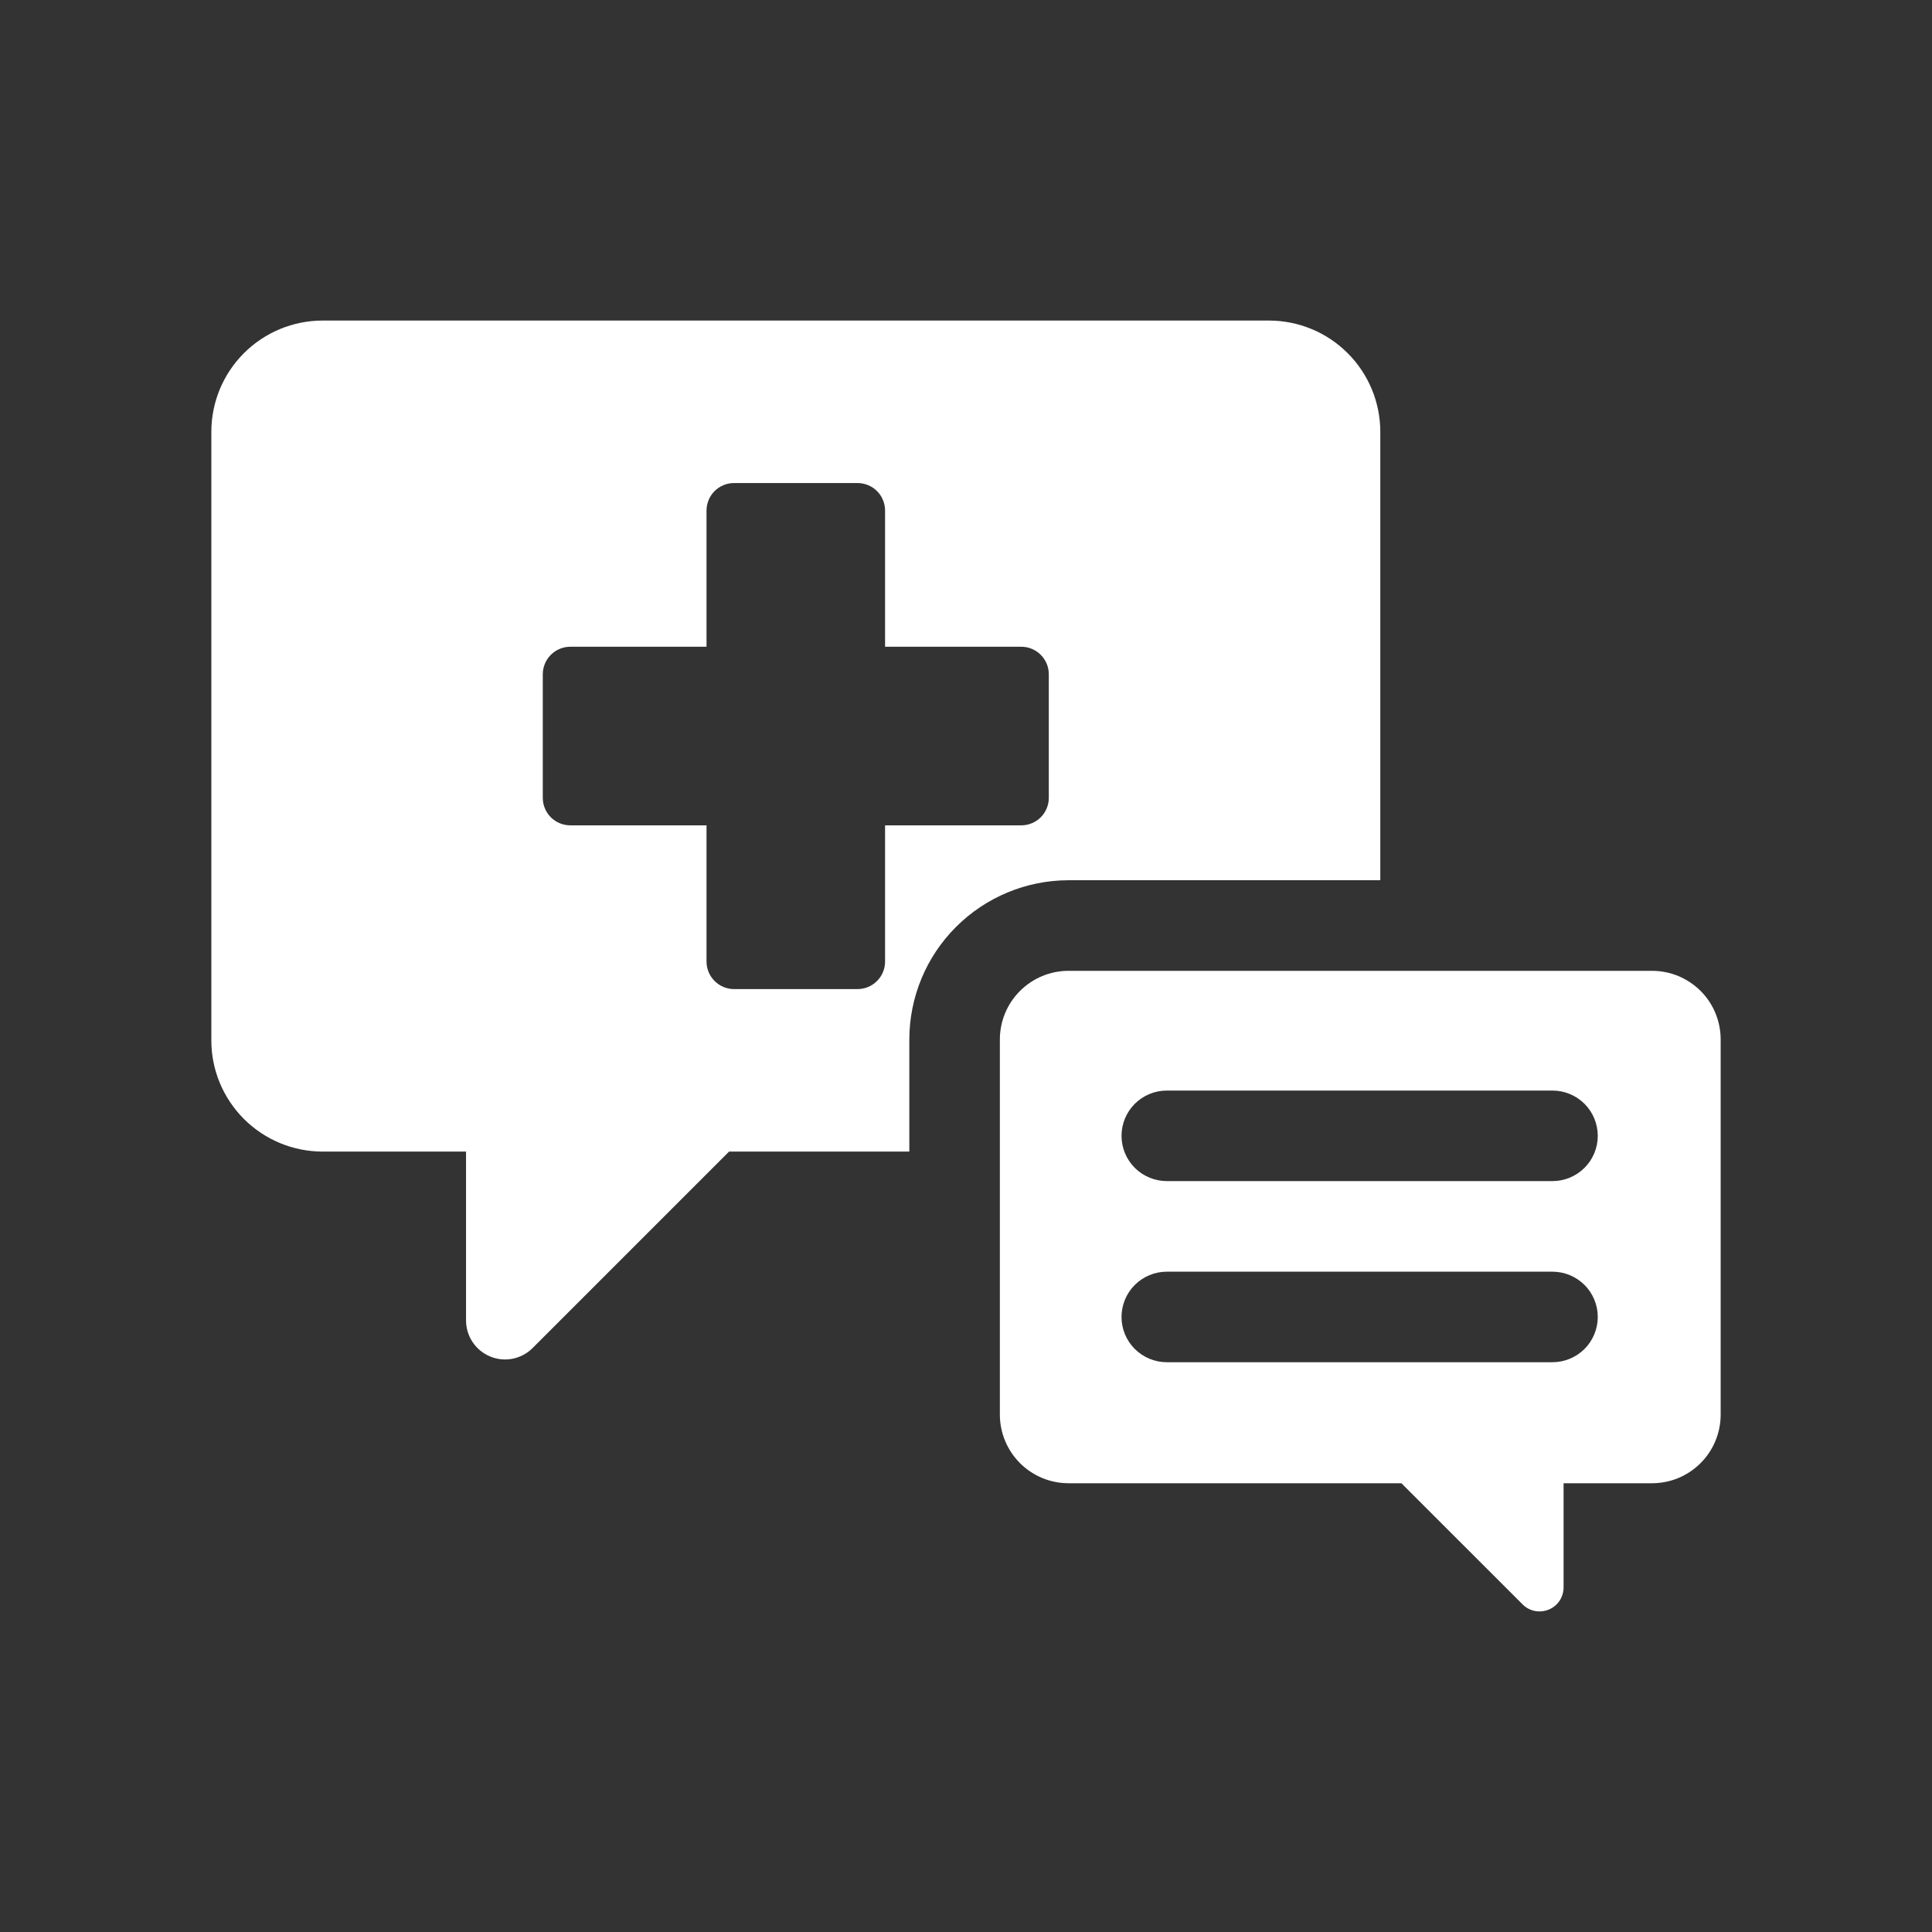
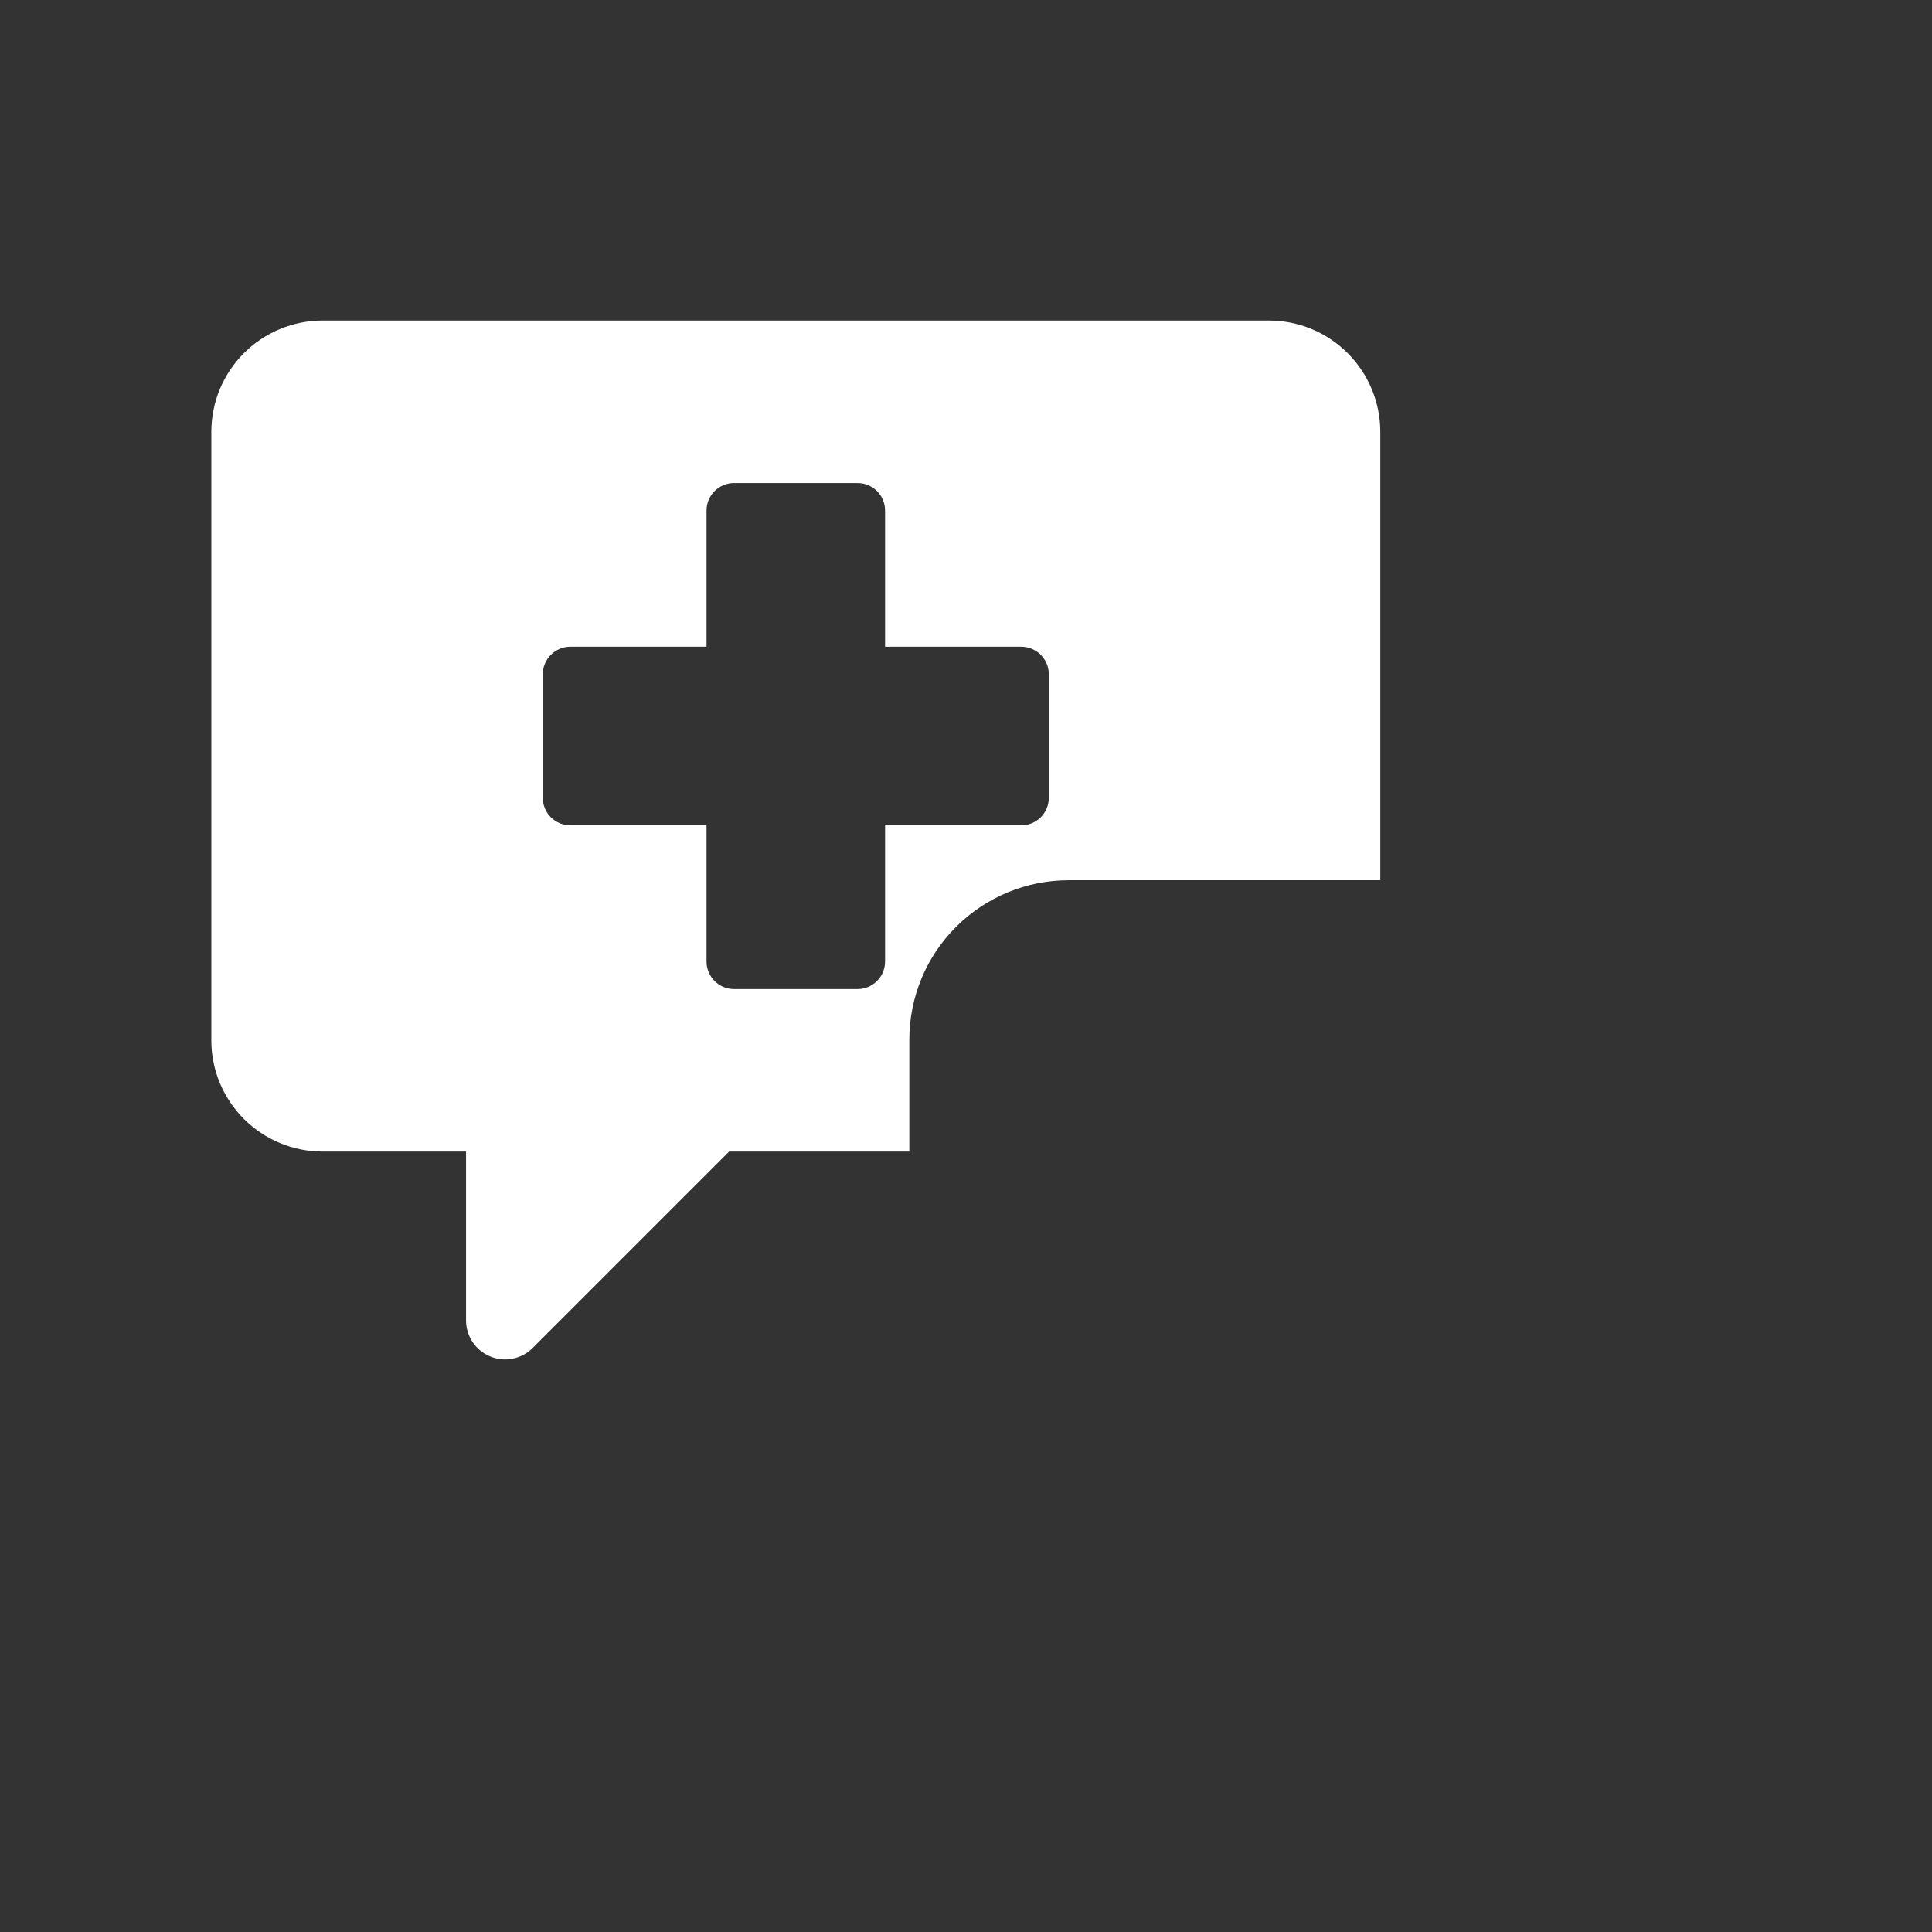
<svg xmlns="http://www.w3.org/2000/svg" width="36" height="36" viewBox="0 0 36 36" fill="none">
  <rect x="0" y="0" width="36" height="36" fill="#333333" stroke="none" />
  <path d="M25.72 16.402V8.047C25.72 7.775 25.666 7.505 25.562 7.254C25.457 7.002 25.305 6.773 25.112 6.581C24.919 6.388 24.691 6.235 24.439 6.131C24.187 6.027 23.918 5.973 23.645 5.973H6.012C5.462 5.973 4.934 6.192 4.545 6.581C4.156 6.97 3.938 7.497 3.938 8.047V19.383C3.937 19.656 3.991 19.925 4.095 20.177C4.2 20.429 4.352 20.657 4.545 20.85C4.738 21.043 4.966 21.195 5.218 21.3C5.47 21.404 5.739 21.458 6.012 21.458H8.684V24.605C8.684 24.749 8.727 24.889 8.807 25.009C8.887 25.128 9 25.221 9.133 25.276C9.265 25.331 9.412 25.346 9.552 25.318C9.693 25.29 9.823 25.22 9.924 25.119L13.585 21.458H16.944V19.369C16.945 18.582 17.257 17.828 17.814 17.272C18.37 16.716 19.124 16.403 19.91 16.402H25.72ZM19.543 14.866C19.543 15.002 19.489 15.133 19.393 15.229C19.297 15.325 19.166 15.379 19.03 15.379H16.492V17.917C16.492 17.984 16.479 18.051 16.453 18.113C16.428 18.175 16.39 18.232 16.342 18.279C16.294 18.327 16.238 18.365 16.176 18.391C16.113 18.417 16.047 18.43 15.979 18.43H13.678C13.542 18.43 13.411 18.376 13.315 18.279C13.219 18.183 13.165 18.053 13.165 17.917V15.379H10.627C10.491 15.379 10.36 15.325 10.264 15.229C10.168 15.133 10.114 15.002 10.114 14.866V12.565C10.114 12.428 10.168 12.298 10.264 12.202C10.36 12.105 10.491 12.051 10.627 12.051H13.165V9.514C13.165 9.447 13.178 9.38 13.204 9.318C13.229 9.255 13.267 9.199 13.315 9.151C13.362 9.103 13.419 9.066 13.481 9.04C13.543 9.014 13.61 9.001 13.678 9.001H15.979C16.047 9.001 16.113 9.014 16.176 9.04C16.238 9.066 16.294 9.103 16.342 9.151C16.39 9.199 16.428 9.255 16.453 9.318C16.479 9.38 16.492 9.447 16.492 9.514V12.051H19.03C19.166 12.051 19.296 12.105 19.393 12.202C19.489 12.298 19.543 12.428 19.543 12.565V14.866Z" fill="white" />
-   <path d="M30.783 18.09H19.91C19.571 18.09 19.246 18.225 19.006 18.465C18.766 18.704 18.631 19.03 18.631 19.369V26.359C18.631 26.698 18.766 27.023 19.006 27.263C19.246 27.503 19.571 27.638 19.91 27.638H26.113L28.371 29.895C28.434 29.958 28.513 30.001 28.6 30.018C28.687 30.035 28.777 30.026 28.859 29.992C28.941 29.959 29.011 29.901 29.06 29.828C29.109 29.754 29.135 29.667 29.135 29.579V27.638H30.783C30.951 27.638 31.118 27.605 31.273 27.541C31.428 27.476 31.569 27.382 31.688 27.263C31.807 27.144 31.901 27.003 31.965 26.848C32.029 26.693 32.062 26.527 32.062 26.359V19.369C32.062 19.201 32.029 19.035 31.965 18.879C31.901 18.724 31.807 18.583 31.688 18.464C31.569 18.346 31.428 18.252 31.273 18.187C31.118 18.123 30.951 18.09 30.783 18.09ZM28.928 25.383H21.742C21.518 25.383 21.304 25.294 21.145 25.136C20.987 24.978 20.898 24.763 20.898 24.54C20.898 24.316 20.987 24.101 21.145 23.943C21.304 23.785 21.518 23.696 21.742 23.696H28.928C29.152 23.696 29.366 23.785 29.525 23.943C29.683 24.101 29.772 24.316 29.772 24.54C29.772 24.763 29.683 24.978 29.525 25.136C29.366 25.294 29.152 25.383 28.928 25.383H28.928ZM28.928 22.008H21.742C21.518 22.008 21.304 21.919 21.145 21.761C20.987 21.603 20.898 21.388 20.898 21.165C20.898 20.941 20.987 20.726 21.145 20.568C21.304 20.41 21.518 20.321 21.742 20.321H28.928C29.152 20.321 29.366 20.41 29.525 20.568C29.683 20.726 29.772 20.941 29.772 21.165C29.772 21.388 29.683 21.603 29.525 21.761C29.366 21.919 29.152 22.008 28.928 22.008H28.928Z" fill="white" />
</svg>